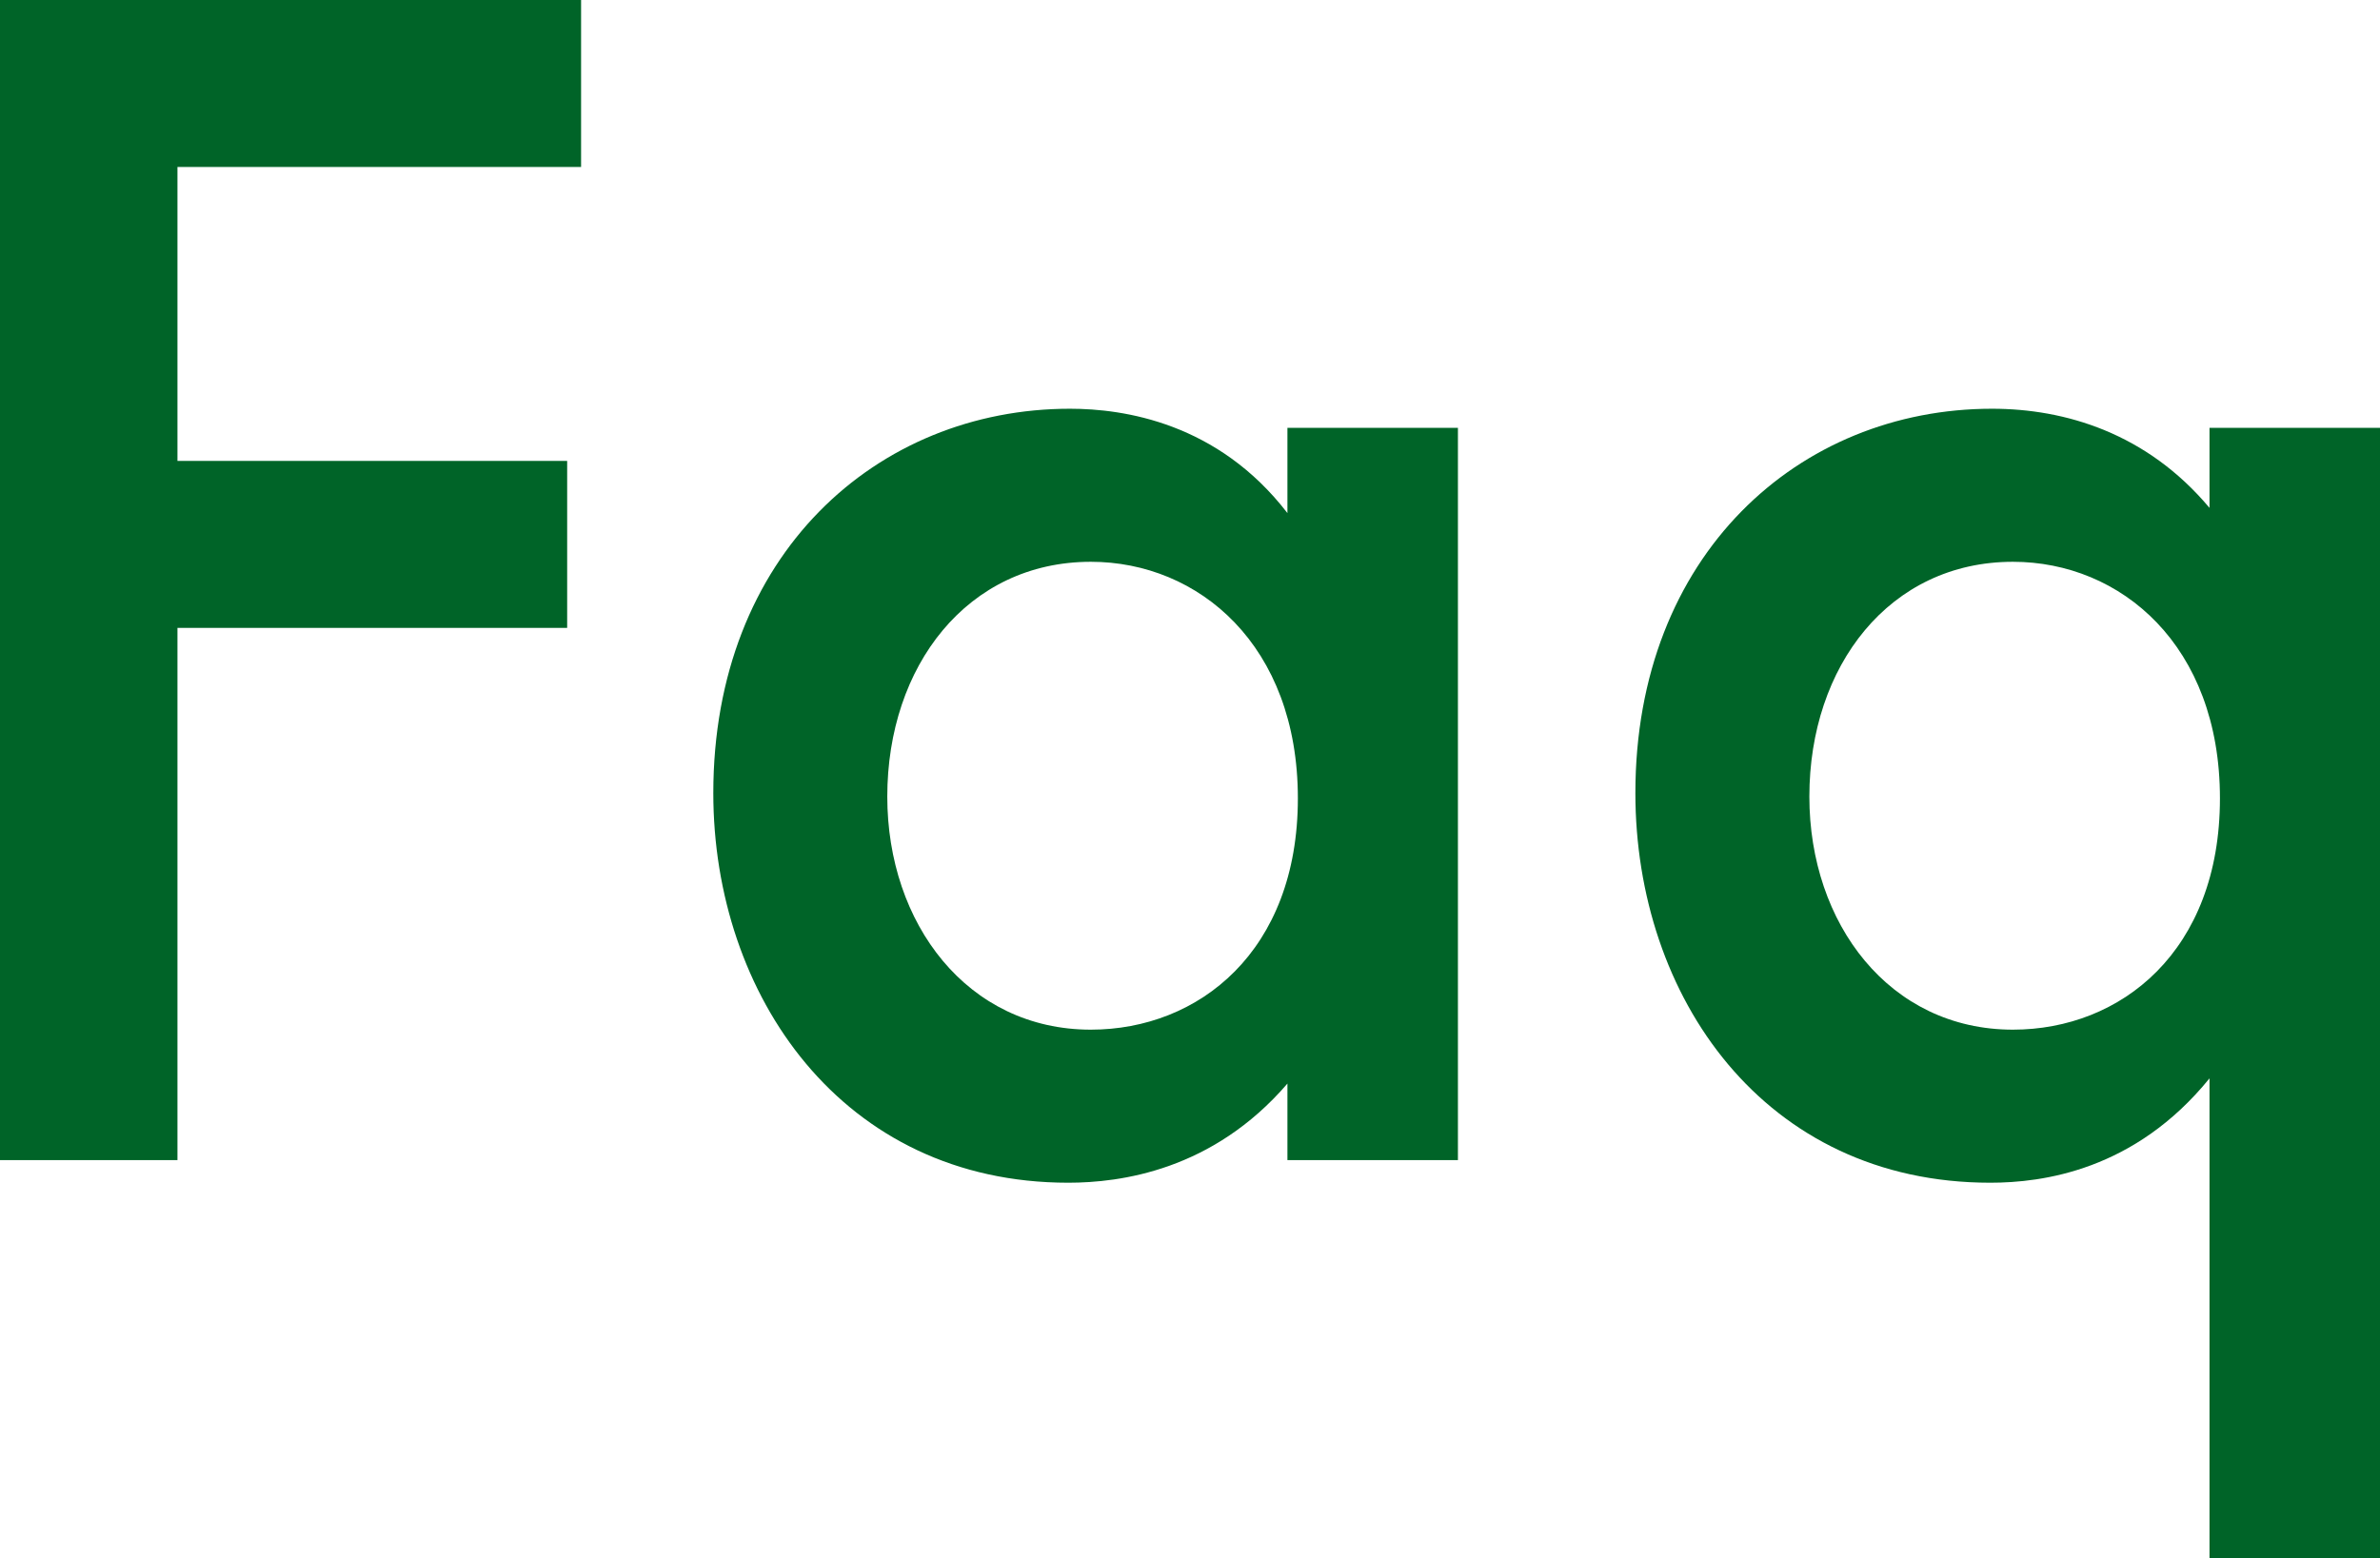
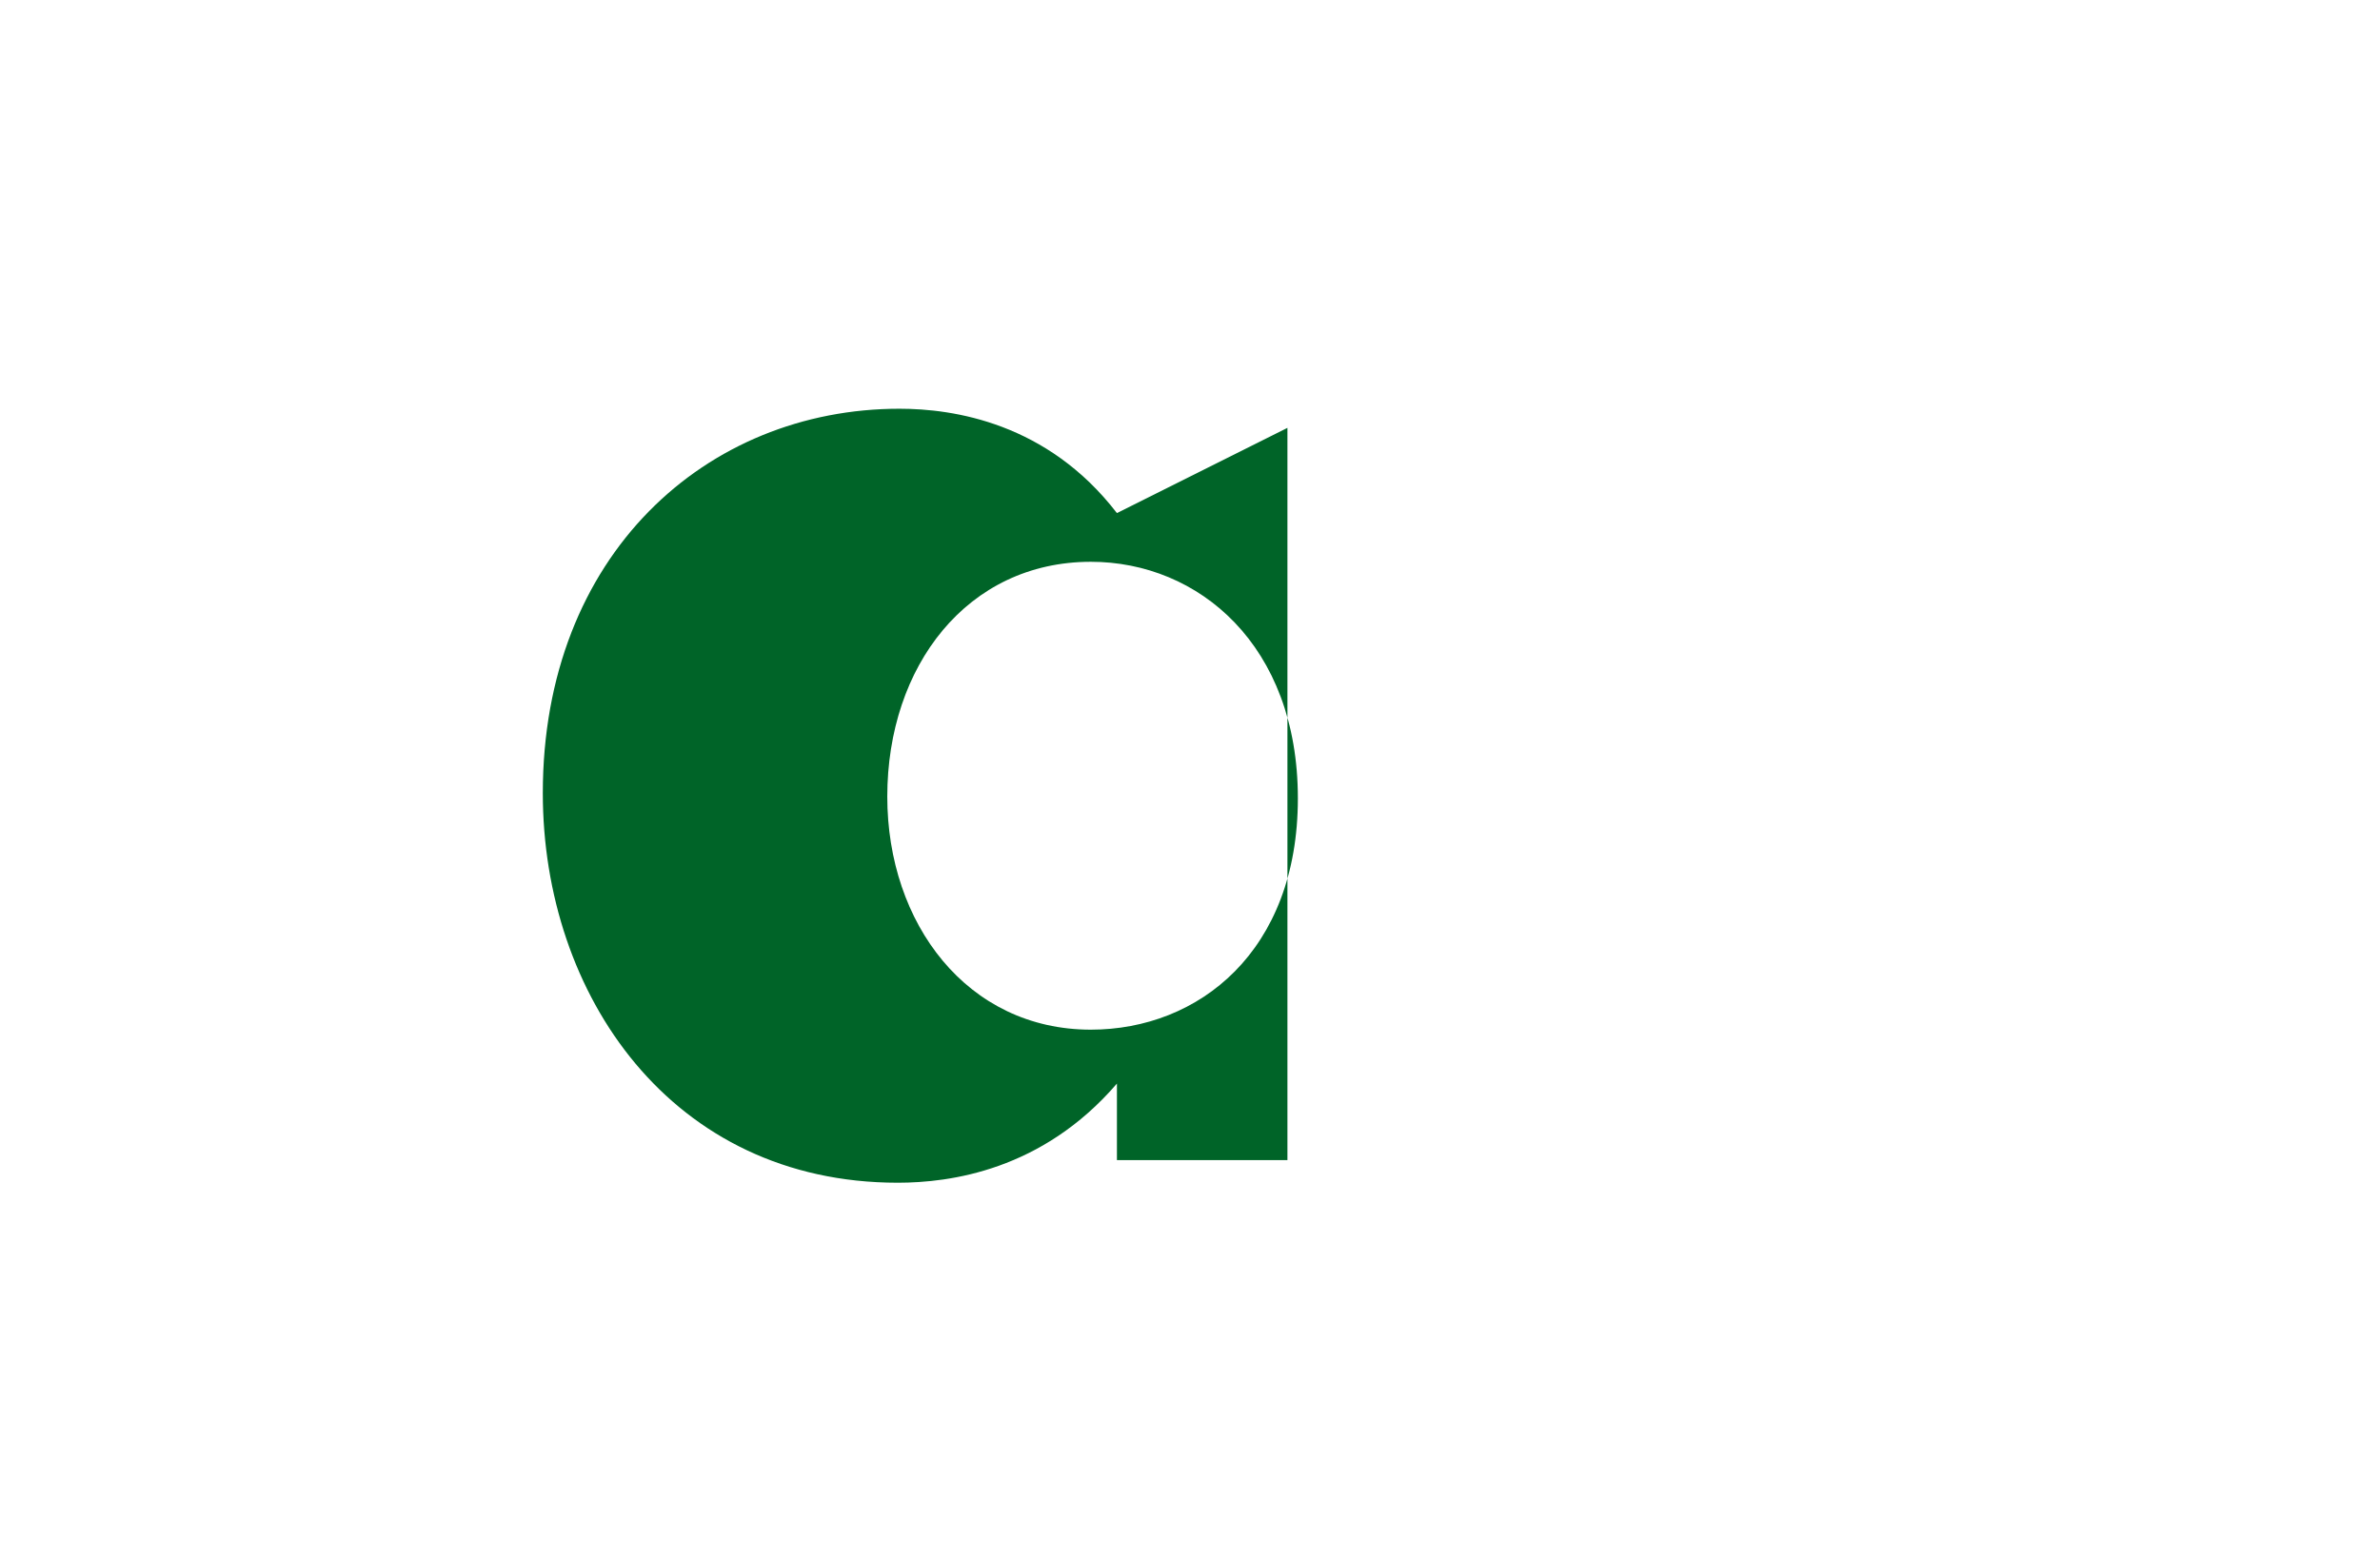
<svg xmlns="http://www.w3.org/2000/svg" viewBox="0 0 82.08 53.76">
  <g fill="#006428">
-     <path d="m20.04 5.76h-13.92v10.14h13.44v5.76h-13.44v18.36h-6.12v-40.02h20.04z" />
-     <path d="m44.4 14.76h5.88v25.26h-5.88v-2.64c-2.58 3-5.76 3.42-7.56 3.42-7.8 0-12.24-6.48-12.24-13.44 0-8.22 5.64-13.26 12.3-13.26 1.86 0 5.1.48 7.5 3.6zm-13.8 12.72c0 4.38 2.76 8.04 7.02 8.04 3.72 0 7.14-2.7 7.14-7.98s-3.42-8.16-7.14-8.16c-4.26 0-7.02 3.6-7.02 8.1z" />
-     <path d="m76.2 14.76h5.88v39h-5.88v-16.56c-2.58 3.18-5.76 3.6-7.56 3.6-7.8 0-12.24-6.42-12.24-13.44 0-8.22 5.64-13.26 12.3-13.26 2.52 0 5.34.84 7.5 3.42zm-13.8 12.72c0 4.38 2.76 8.04 7.02 8.04 3.72 0 7.14-2.7 7.14-7.98s-3.42-8.16-7.14-8.16c-4.26 0-7.02 3.6-7.02 8.1z" />
+     <path d="m44.4 14.76v25.26h-5.88v-2.64c-2.58 3-5.76 3.42-7.56 3.42-7.8 0-12.24-6.48-12.24-13.44 0-8.22 5.64-13.26 12.3-13.26 1.86 0 5.1.48 7.5 3.6zm-13.8 12.72c0 4.38 2.76 8.04 7.02 8.04 3.72 0 7.14-2.7 7.14-7.98s-3.42-8.16-7.14-8.16c-4.26 0-7.02 3.6-7.02 8.1z" />
  </g>
</svg>